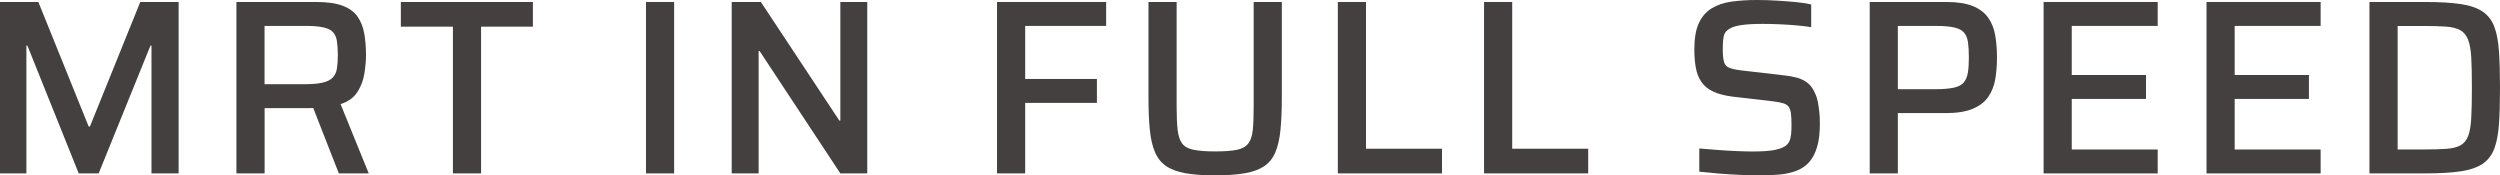
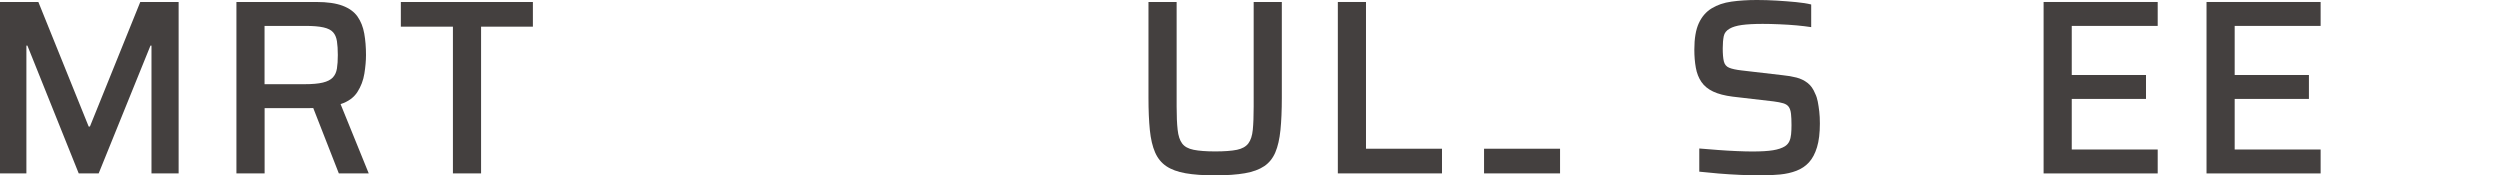
<svg xmlns="http://www.w3.org/2000/svg" id="_圖層_2" data-name="圖層 2" viewBox="0 0 769.06 53.95">
  <defs>
    <style>
      .cls-1 {
        fill: #44403f;
      }
    </style>
  </defs>
  <g id="_文字" data-name="文字">
    <g>
      <path class="cls-1" d="M0,53.34V.61h11.8l15.48,38.32h.38L43.15.61h11.8v52.73h-8.35V14.03h-.31l-15.94,39.32h-6.13L8.43,14.03h-.31v39.32H0Z" />
      <path class="cls-1" d="M72.73,53.34V.61h24.6c3.32,0,6,.38,8.05,1.15,2.04.77,3.58,1.88,4.6,3.33,1.02,1.46,1.71,3.19,2.07,5.21.36,2.02.54,4.23.54,6.63,0,1.74-.17,3.64-.5,5.71-.33,2.07-1.05,3.96-2.15,5.67-1.1,1.71-2.82,2.95-5.17,3.72l8.66,21.31h-9.2l-8.43-21.54,2.22,1.15c-.36.15-.78.24-1.26.27-.49.03-1.06.04-1.72.04h-13.64v20.08h-8.66ZM81.39,25.9h12.26c2.4,0,4.29-.16,5.67-.5,1.38-.33,2.4-.86,3.07-1.57.66-.71,1.08-1.63,1.26-2.76.18-1.12.27-2.5.27-4.14s-.09-3.1-.27-4.25c-.18-1.15-.57-2.07-1.19-2.76-.61-.69-1.6-1.19-2.95-1.49-1.35-.31-3.21-.46-5.56-.46h-12.57v17.93Z" />
      <path class="cls-1" d="M139.33,53.34V8.2h-16.02V.61h40.62v7.59h-15.94v45.14h-8.66Z" />
-       <path class="cls-1" d="M198.72,53.34V.61h8.66v52.73h-8.66Z" />
-       <path class="cls-1" d="M225.09,53.34V.61h8.97l24.14,36.48h.31V.61h8.28v52.73h-8.28l-24.83-37.63h-.31v37.63h-8.28Z" />
-       <path class="cls-1" d="M306.71,53.34V.61h33.57v7.36h-24.91v16.32h22.07v7.36h-22.07v21.69h-8.66Z" />
      <path class="cls-1" d="M373.84,53.95c-3.63,0-6.67-.22-9.12-.65s-4.43-1.16-5.94-2.18c-1.51-1.02-2.66-2.44-3.45-4.25-.79-1.81-1.33-4.1-1.61-6.86-.28-2.76-.42-6.08-.42-9.96V.61h8.66v32.11c0,2.96.1,5.36.31,7.2.2,1.84.66,3.25,1.38,4.21.71.97,1.89,1.62,3.53,1.95,1.63.33,3.86.5,6.67.5s5.08-.17,6.67-.5c1.58-.33,2.75-.98,3.49-1.95.74-.97,1.2-2.38,1.38-4.21.18-1.84.27-4.24.27-7.2V.61h8.66v29.43c0,3.88-.14,7.2-.42,9.96-.28,2.76-.8,5.05-1.57,6.86-.77,1.81-1.9,3.23-3.41,4.25-1.51,1.02-3.49,1.75-5.94,2.18-2.45.43-5.49.65-9.12.65Z" />
      <path class="cls-1" d="M411.55,53.34V.61h8.66v45.14h23.38v7.59h-32.04Z" />
-       <path class="cls-1" d="M456.53,53.34V.61h8.66v45.14h23.38v7.59h-32.04Z" />
+       <path class="cls-1" d="M456.53,53.34V.61v45.14h23.38v7.59h-32.04Z" />
      <path class="cls-1" d="M541.6,53.95c-1.89,0-3.97-.05-6.25-.15-2.27-.1-4.5-.24-6.67-.42-2.17-.18-4.15-.37-5.94-.57v-7.13c1.84.15,3.77.31,5.79.46,2.02.15,3.95.27,5.79.34,1.84.08,3.42.12,4.75.12,2.71,0,4.83-.13,6.36-.38,1.53-.25,2.76-.66,3.68-1.23.61-.41,1.06-.92,1.34-1.53.28-.61.46-1.34.54-2.18.08-.84.12-1.77.12-2.8,0-1.38-.05-2.53-.15-3.45-.1-.92-.33-1.63-.69-2.15-.36-.51-.92-.88-1.69-1.11-.77-.23-1.76-.42-2.99-.58l-12.57-1.46c-2.45-.31-4.46-.83-6.02-1.57-1.56-.74-2.76-1.72-3.6-2.95-.84-1.23-1.42-2.68-1.72-4.37-.31-1.69-.46-3.55-.46-5.59,0-3.42.46-6.13,1.38-8.12.92-1.99,2.23-3.51,3.95-4.56,1.71-1.05,3.74-1.74,6.09-2.07,2.35-.33,4.95-.5,7.82-.5,1.99,0,4.04.06,6.13.19,2.09.13,4.07.28,5.94.46,1.86.18,3.41.42,4.64.73v6.97c-1.28-.2-2.77-.38-4.48-.54-1.71-.15-3.49-.27-5.33-.34-1.84-.08-3.55-.12-5.13-.12-2.66,0-4.79.12-6.4.34-1.61.23-2.85.6-3.72,1.11-1.02.56-1.64,1.34-1.84,2.34-.2,1-.31,2.24-.31,3.72,0,1.74.11,3.08.34,4.02.23.95.77,1.6,1.61,1.95.84.36,2.13.64,3.87.84l12.57,1.46c1.58.15,3.01.4,4.29.73,1.28.33,2.41.88,3.41,1.65,1,.77,1.77,1.87,2.34,3.29.36.72.62,1.53.8,2.45.18.92.33,1.93.46,3.03.13,1.1.19,2.34.19,3.72,0,2.91-.29,5.34-.88,7.28-.59,1.94-1.41,3.49-2.45,4.64-1.05,1.15-2.34,2.02-3.87,2.61-1.53.59-3.22.97-5.06,1.15-1.84.18-3.83.27-5.98.27Z" />
-       <path class="cls-1" d="M575.17,53.34V.61h23.6c3.32,0,6,.41,8.05,1.23,2.04.82,3.61,1.98,4.71,3.49,1.1,1.51,1.84,3.31,2.22,5.4.38,2.1.57,4.42.57,6.97,0,2.4-.18,4.64-.54,6.71-.36,2.07-1.09,3.88-2.18,5.44-1.1,1.56-2.7,2.77-4.79,3.64-2.1.87-4.85,1.3-8.28,1.3h-14.71v18.55h-8.66ZM583.83,27.44h11.42c2.4,0,4.32-.15,5.75-.46,1.43-.31,2.46-.84,3.1-1.61.64-.77,1.06-1.76,1.26-2.99.2-1.23.31-2.78.31-4.67s-.09-3.46-.27-4.71c-.18-1.25-.59-2.25-1.23-2.99-.64-.74-1.65-1.26-3.03-1.57-1.38-.31-3.27-.46-5.67-.46h-11.65v19.47Z" />
      <path class="cls-1" d="M628.66,53.34V.61h35.1v7.36h-26.44v15.1h22.84v7.36h-22.84v15.56h26.44v7.36h-35.1Z" />
      <path class="cls-1" d="M678.78,53.34V.61h35.1v7.36h-26.44v15.1h22.84v7.36h-22.84v15.56h26.44v7.36h-35.1Z" />
-       <path class="cls-1" d="M728.9,53.34V.61h17.24c4.45,0,8.09.22,10.92.65,2.84.43,5.07,1.21,6.71,2.34,1.63,1.12,2.82,2.68,3.56,4.67.74,1.99,1.21,4.52,1.42,7.59.2,3.07.31,6.77.31,11.11s-.1,8.05-.31,11.11c-.21,3.07-.68,5.59-1.42,7.59-.74,1.99-1.93,3.55-3.56,4.68-1.64,1.12-3.87,1.9-6.71,2.34-2.84.43-6.48.65-10.92.65h-17.24ZM737.56,45.98h7.82c2.86,0,5.22-.06,7.09-.19,1.86-.13,3.33-.49,4.41-1.07,1.07-.59,1.86-1.54,2.38-2.87.51-1.33.83-3.2.96-5.63.13-2.43.19-5.5.19-9.23s-.06-6.79-.19-9.2c-.13-2.4-.46-4.28-1-5.63-.54-1.35-1.35-2.32-2.45-2.91-1.1-.59-2.57-.95-4.41-1.07-1.84-.13-4.16-.19-6.97-.19h-7.82v38.01Z" />
    </g>
  </g>
</svg>